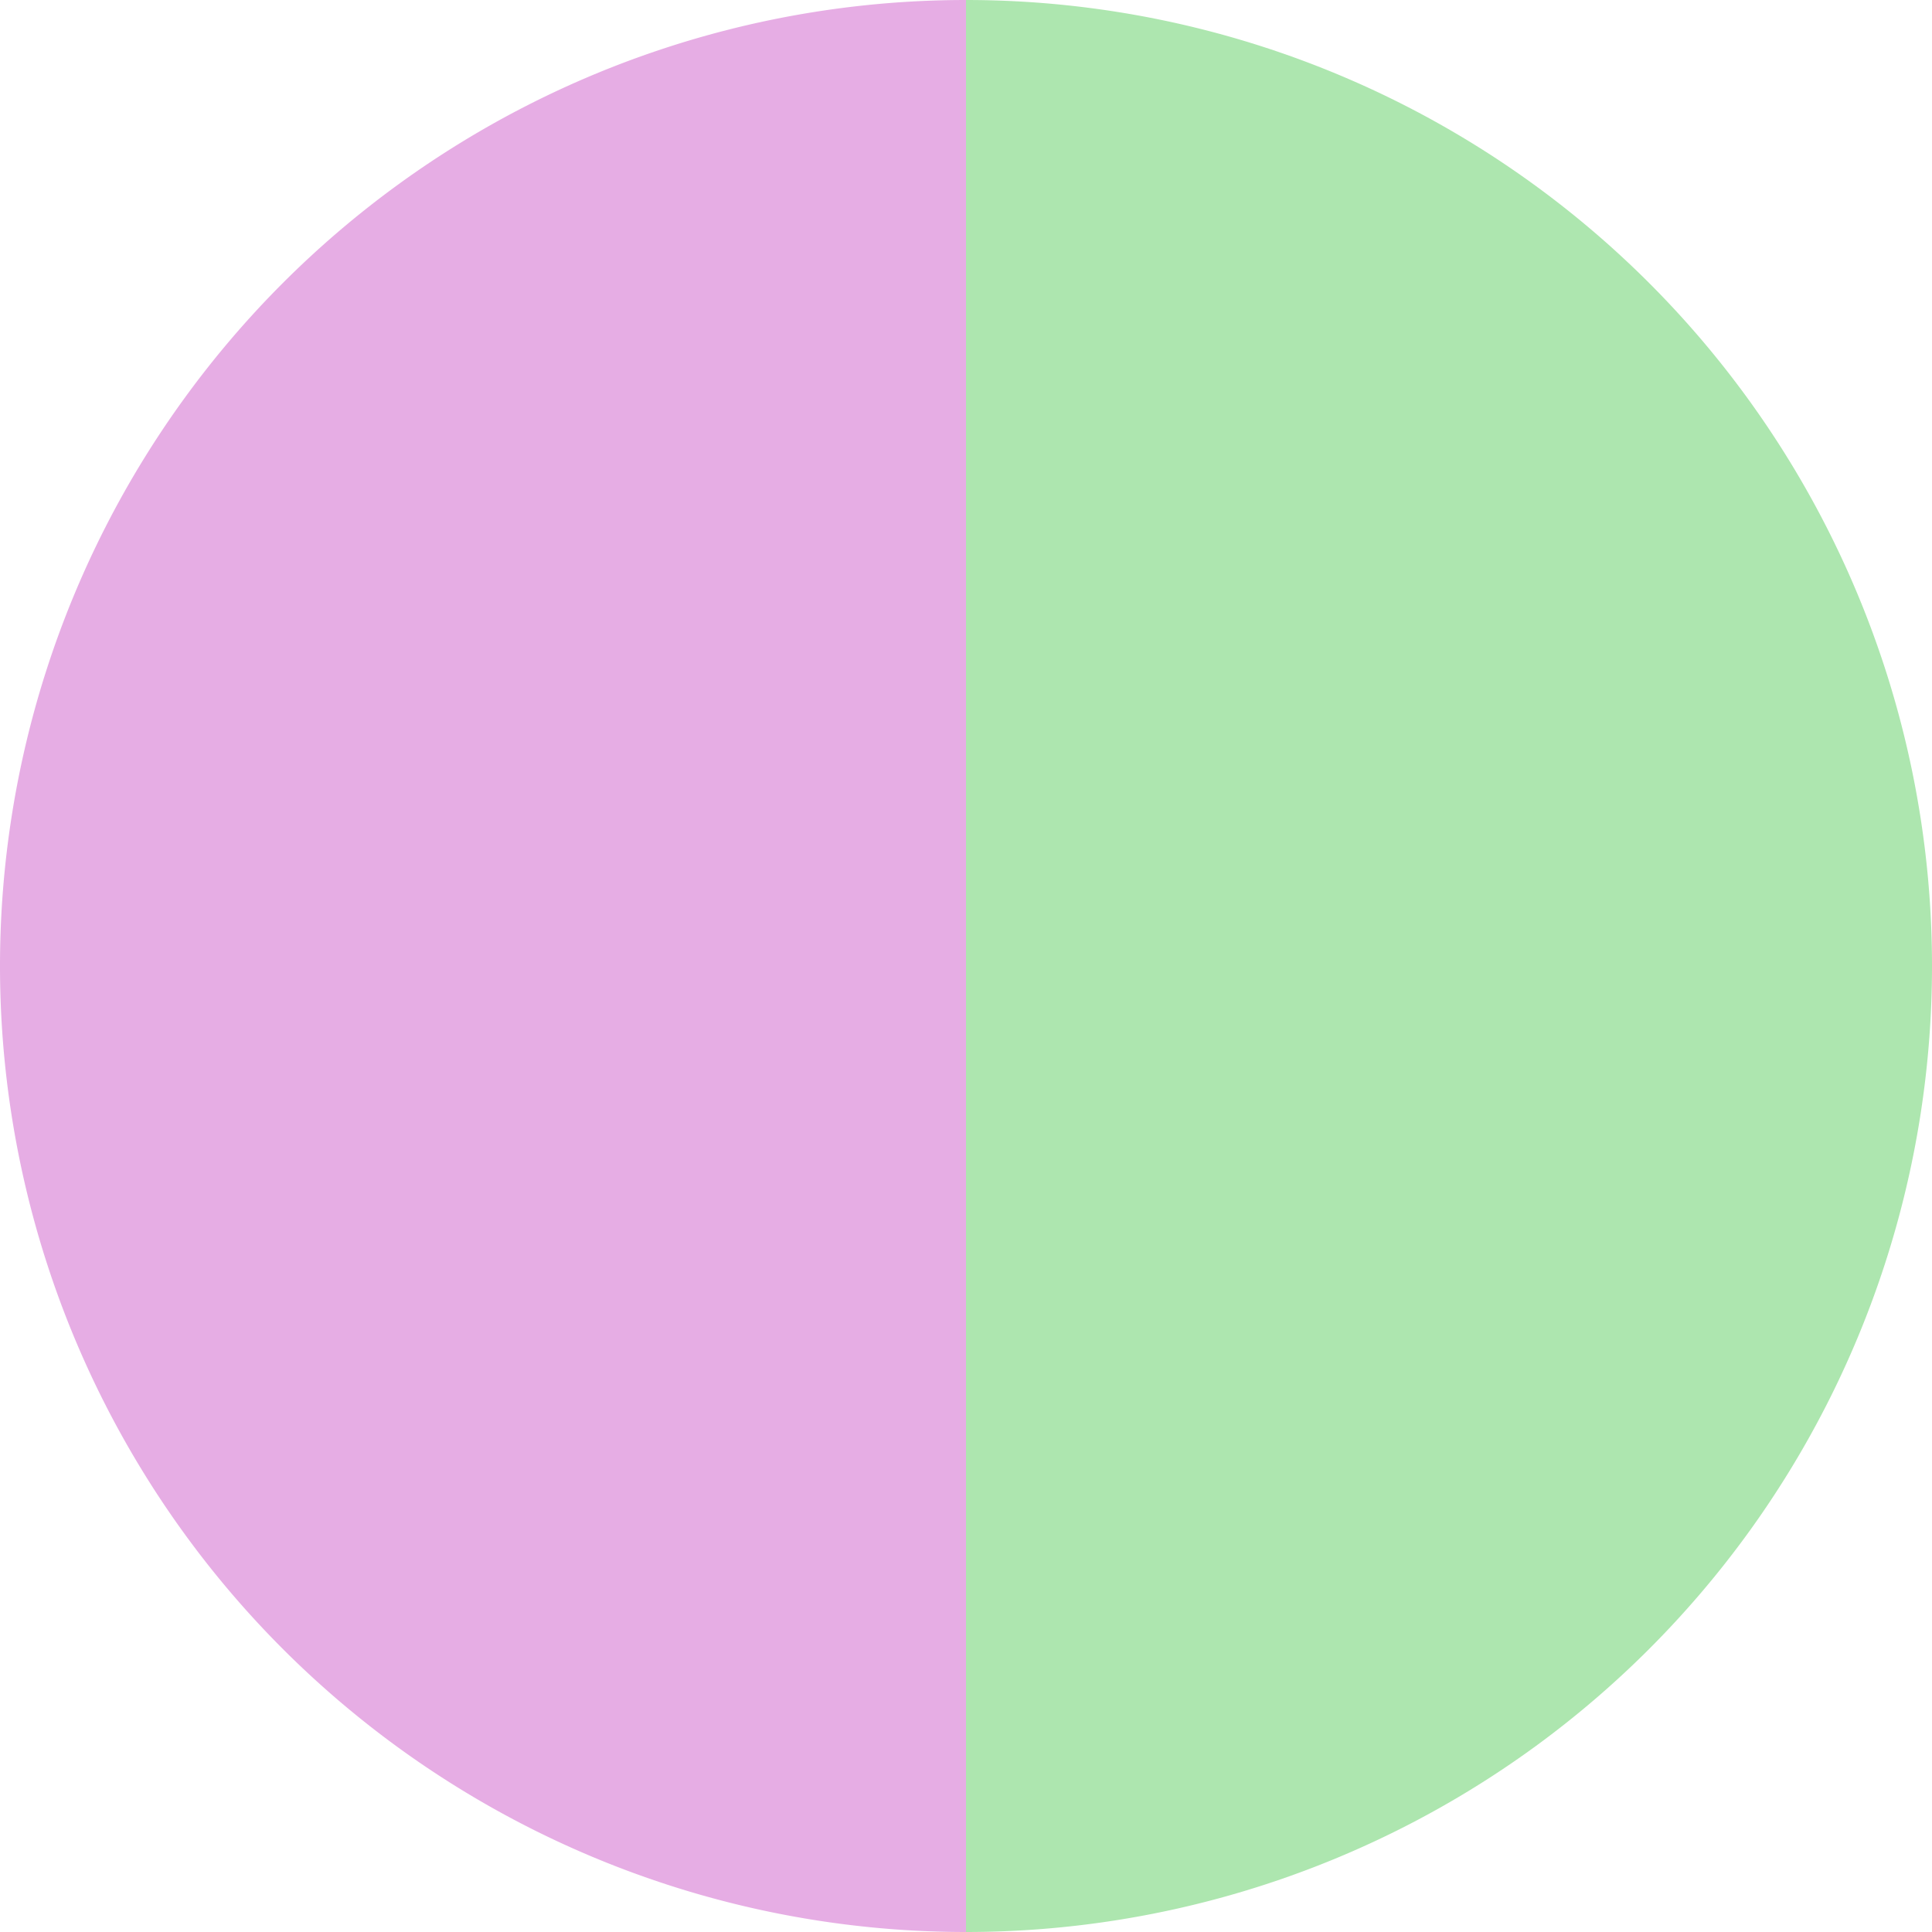
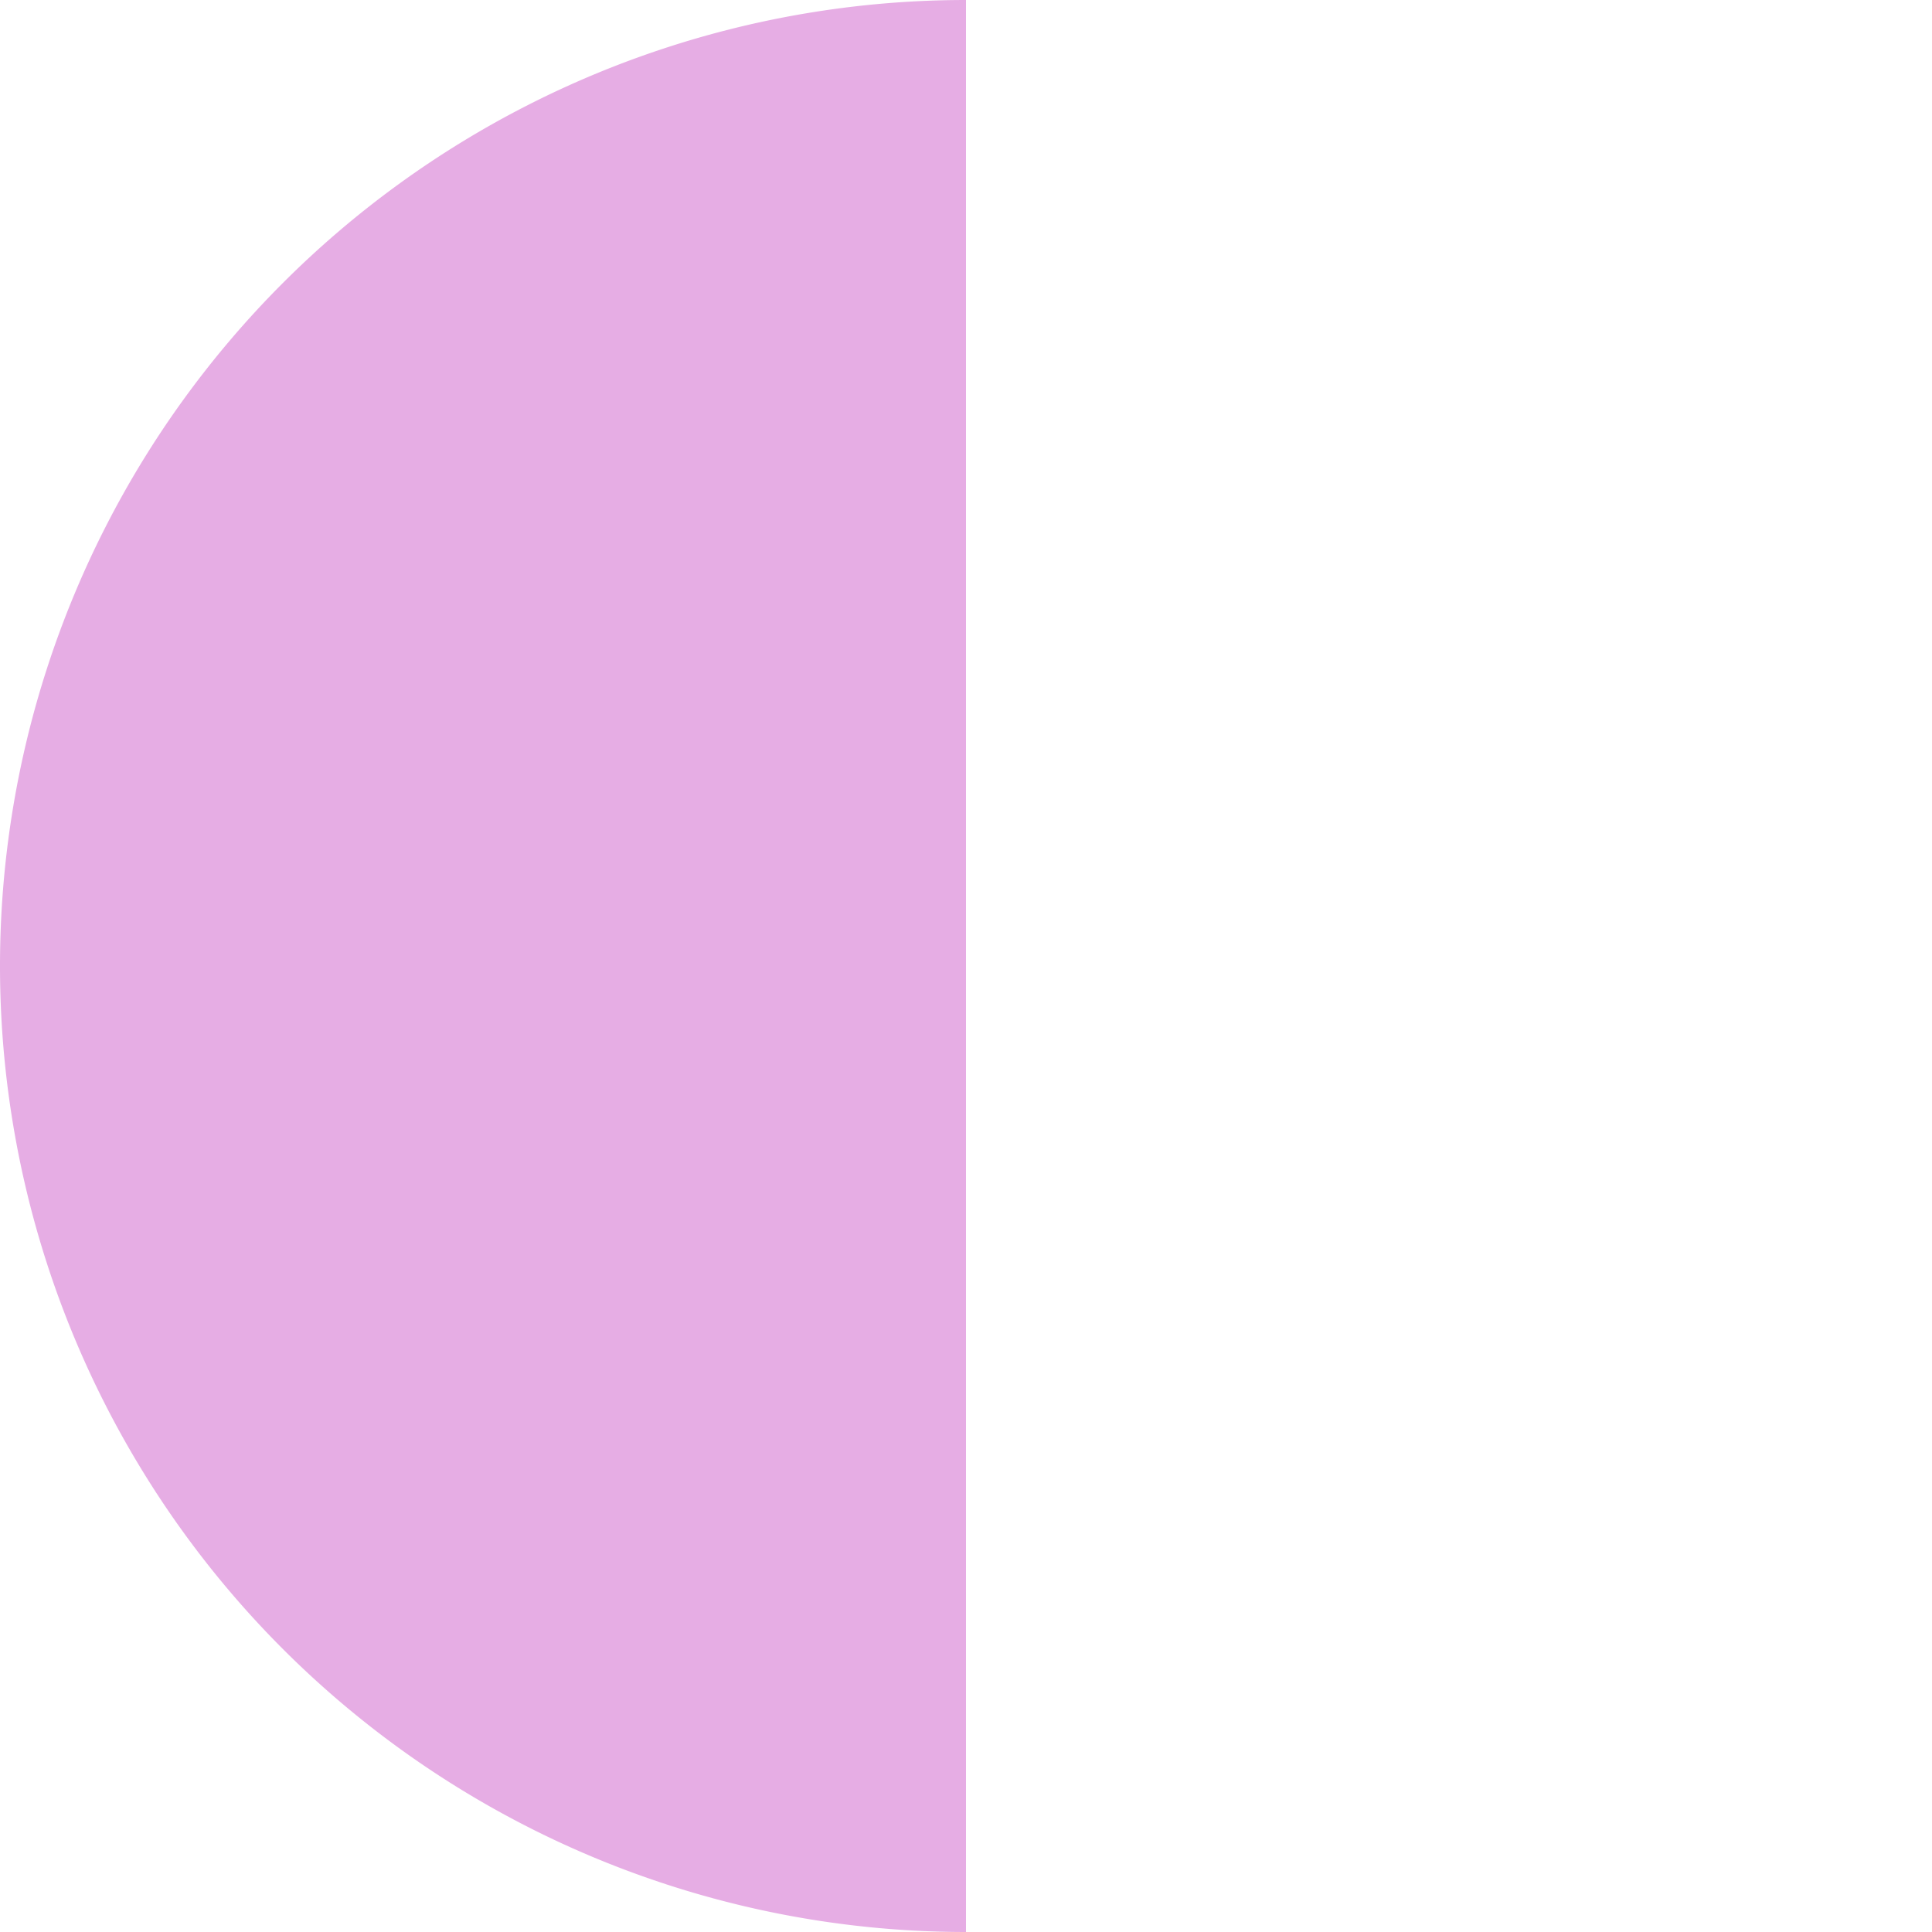
<svg xmlns="http://www.w3.org/2000/svg" width="500" height="500" viewBox="-1 -1 2 2">
-   <path d="M 0 -1               A 1,1 0 0,1 0 1             L 0,0              z" fill="#ade6af" />
  <path d="M 0 1               A 1,1 0 0,1 -0 -1             L 0,0              z" fill="#e6ade4" />
</svg>